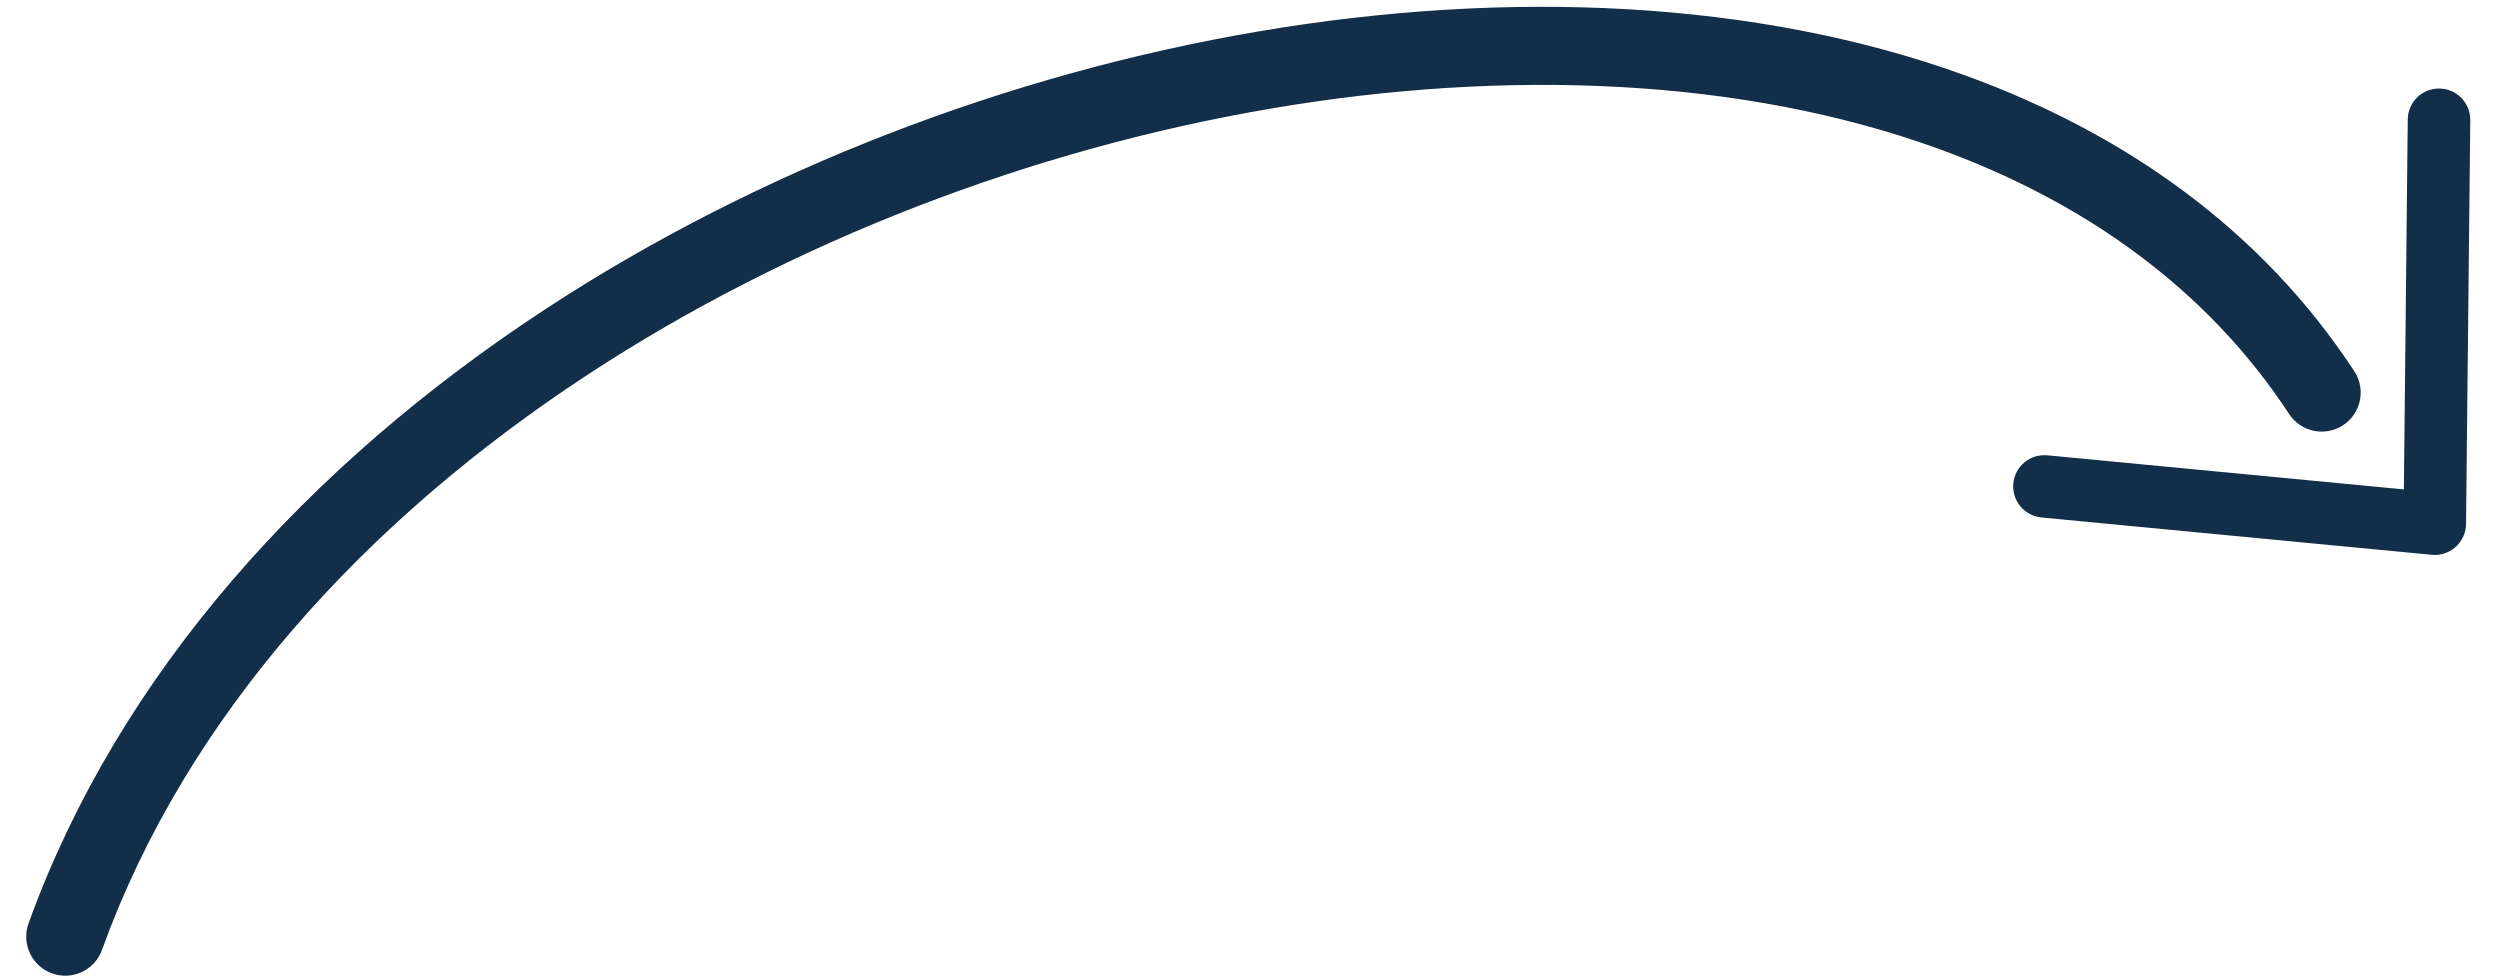
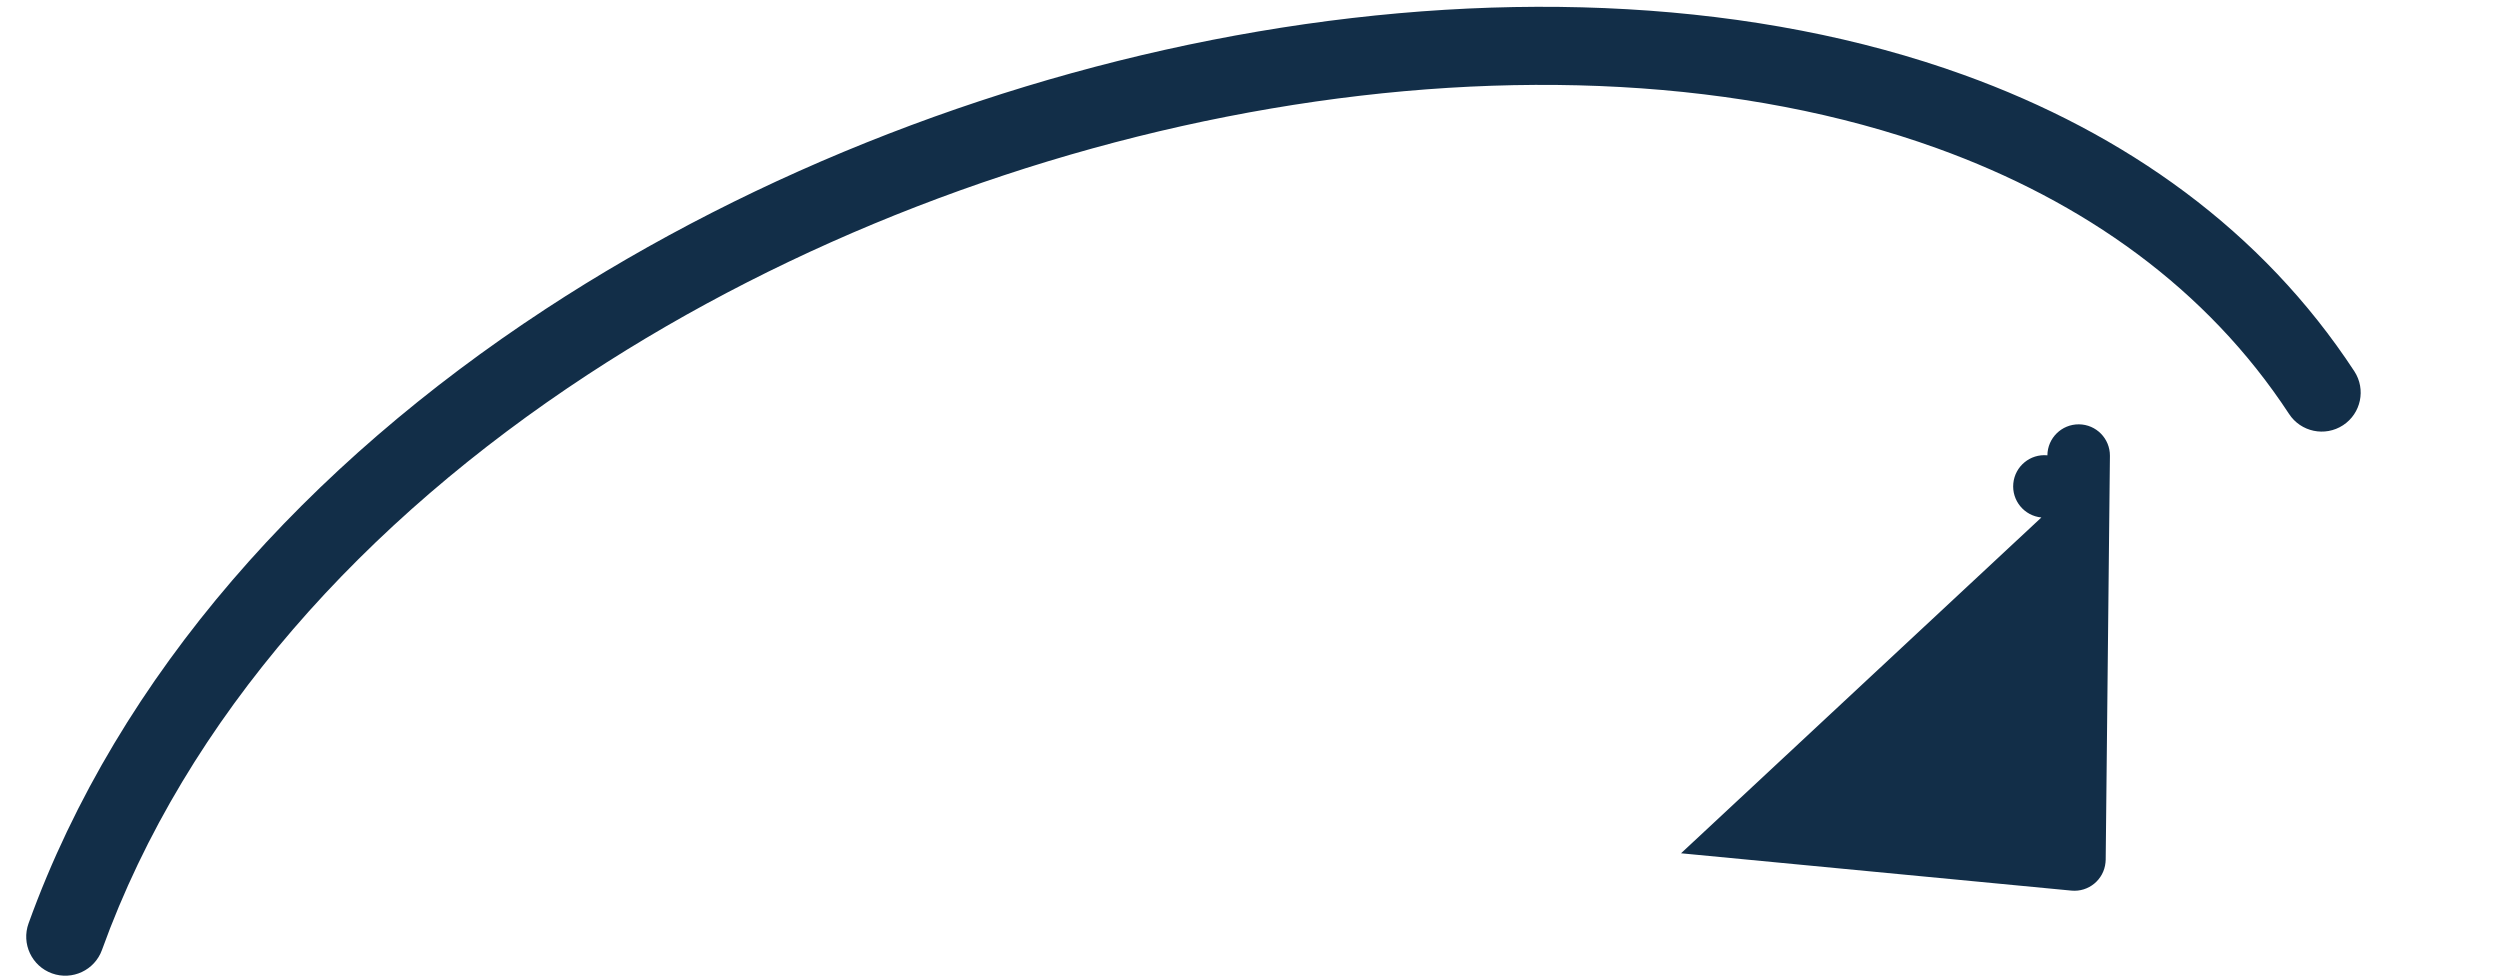
<svg xmlns="http://www.w3.org/2000/svg" xml:space="preserve" width="60.537mm" height="23.707mm" version="1.1" style="shape-rendering:geometricPrecision; text-rendering:geometricPrecision; image-rendering:optimizeQuality; fill-rule:evenodd; clip-rule:evenodd" viewBox="0 0 6053.66 2370.66">
  <defs>
    <style type="text/css">
   
    .fil0 {fill:#122E48;fill-rule:nonzero}
   
  </style>
  </defs>
  <g id="Camada_x0020_1">
-     <path class="fil0" d="M246.94 2300.23c-17.74,49.09 -71.93,74.52 -121.03,56.78 -49.1,-17.74 -74.52,-71.93 -56.78,-121.02 218.89,-606.65 679.34,-1112.48 1251.23,-1487.22 516.32,-338.28 1124.12,-570.09 1726.36,-672.58 605.44,-103.04 1207.31,-75.65 1707.95,104.98 392.44,141.62 723.13,377.26 946.29,717.88 28.5,43.65 16.22,102.18 -27.43,130.68 -43.65,28.5 -102.18,16.22 -130.68,-27.43 -199.06,-303.81 -497.09,-515.11 -852.42,-643.32 -468.97,-169.22 -1037.24,-194.08 -1612,-96.27 -577.99,98.36 -1160.66,320.4 -1654.82,644.17 -539.33,353.39 -972.55,827.61 -1176.67,1393.35zm4696.19 -1047.19c-41.54,-4.02 -71.99,-40.98 -67.97,-82.53 4.02,-41.55 40.98,-72 82.53,-67.98l863.2 82.53 9.37 -895.67c0.34,-41.8 34.56,-75.39 76.36,-75.04 41.8,0.34 75.39,34.56 75.05,76.36l-10.24 978.1 -0.45 6.62c-4.02,41.55 -40.98,72 -82.53,67.98l-945.32 -90.37z" />
+     <path class="fil0" d="M246.94 2300.23c-17.74,49.09 -71.93,74.52 -121.03,56.78 -49.1,-17.74 -74.52,-71.93 -56.78,-121.02 218.89,-606.65 679.34,-1112.48 1251.23,-1487.22 516.32,-338.28 1124.12,-570.09 1726.36,-672.58 605.44,-103.04 1207.31,-75.65 1707.95,104.98 392.44,141.62 723.13,377.26 946.29,717.88 28.5,43.65 16.22,102.18 -27.43,130.68 -43.65,28.5 -102.18,16.22 -130.68,-27.43 -199.06,-303.81 -497.09,-515.11 -852.42,-643.32 -468.97,-169.22 -1037.24,-194.08 -1612,-96.27 -577.99,98.36 -1160.66,320.4 -1654.82,644.17 -539.33,353.39 -972.55,827.61 -1176.67,1393.35zm4696.19 -1047.19c-41.54,-4.02 -71.99,-40.98 -67.97,-82.53 4.02,-41.55 40.98,-72 82.53,-67.98c0.34,-41.8 34.56,-75.39 76.36,-75.04 41.8,0.34 75.39,34.56 75.05,76.36l-10.24 978.1 -0.45 6.62c-4.02,41.55 -40.98,72 -82.53,67.98l-945.32 -90.37z" />
  </g>
</svg>